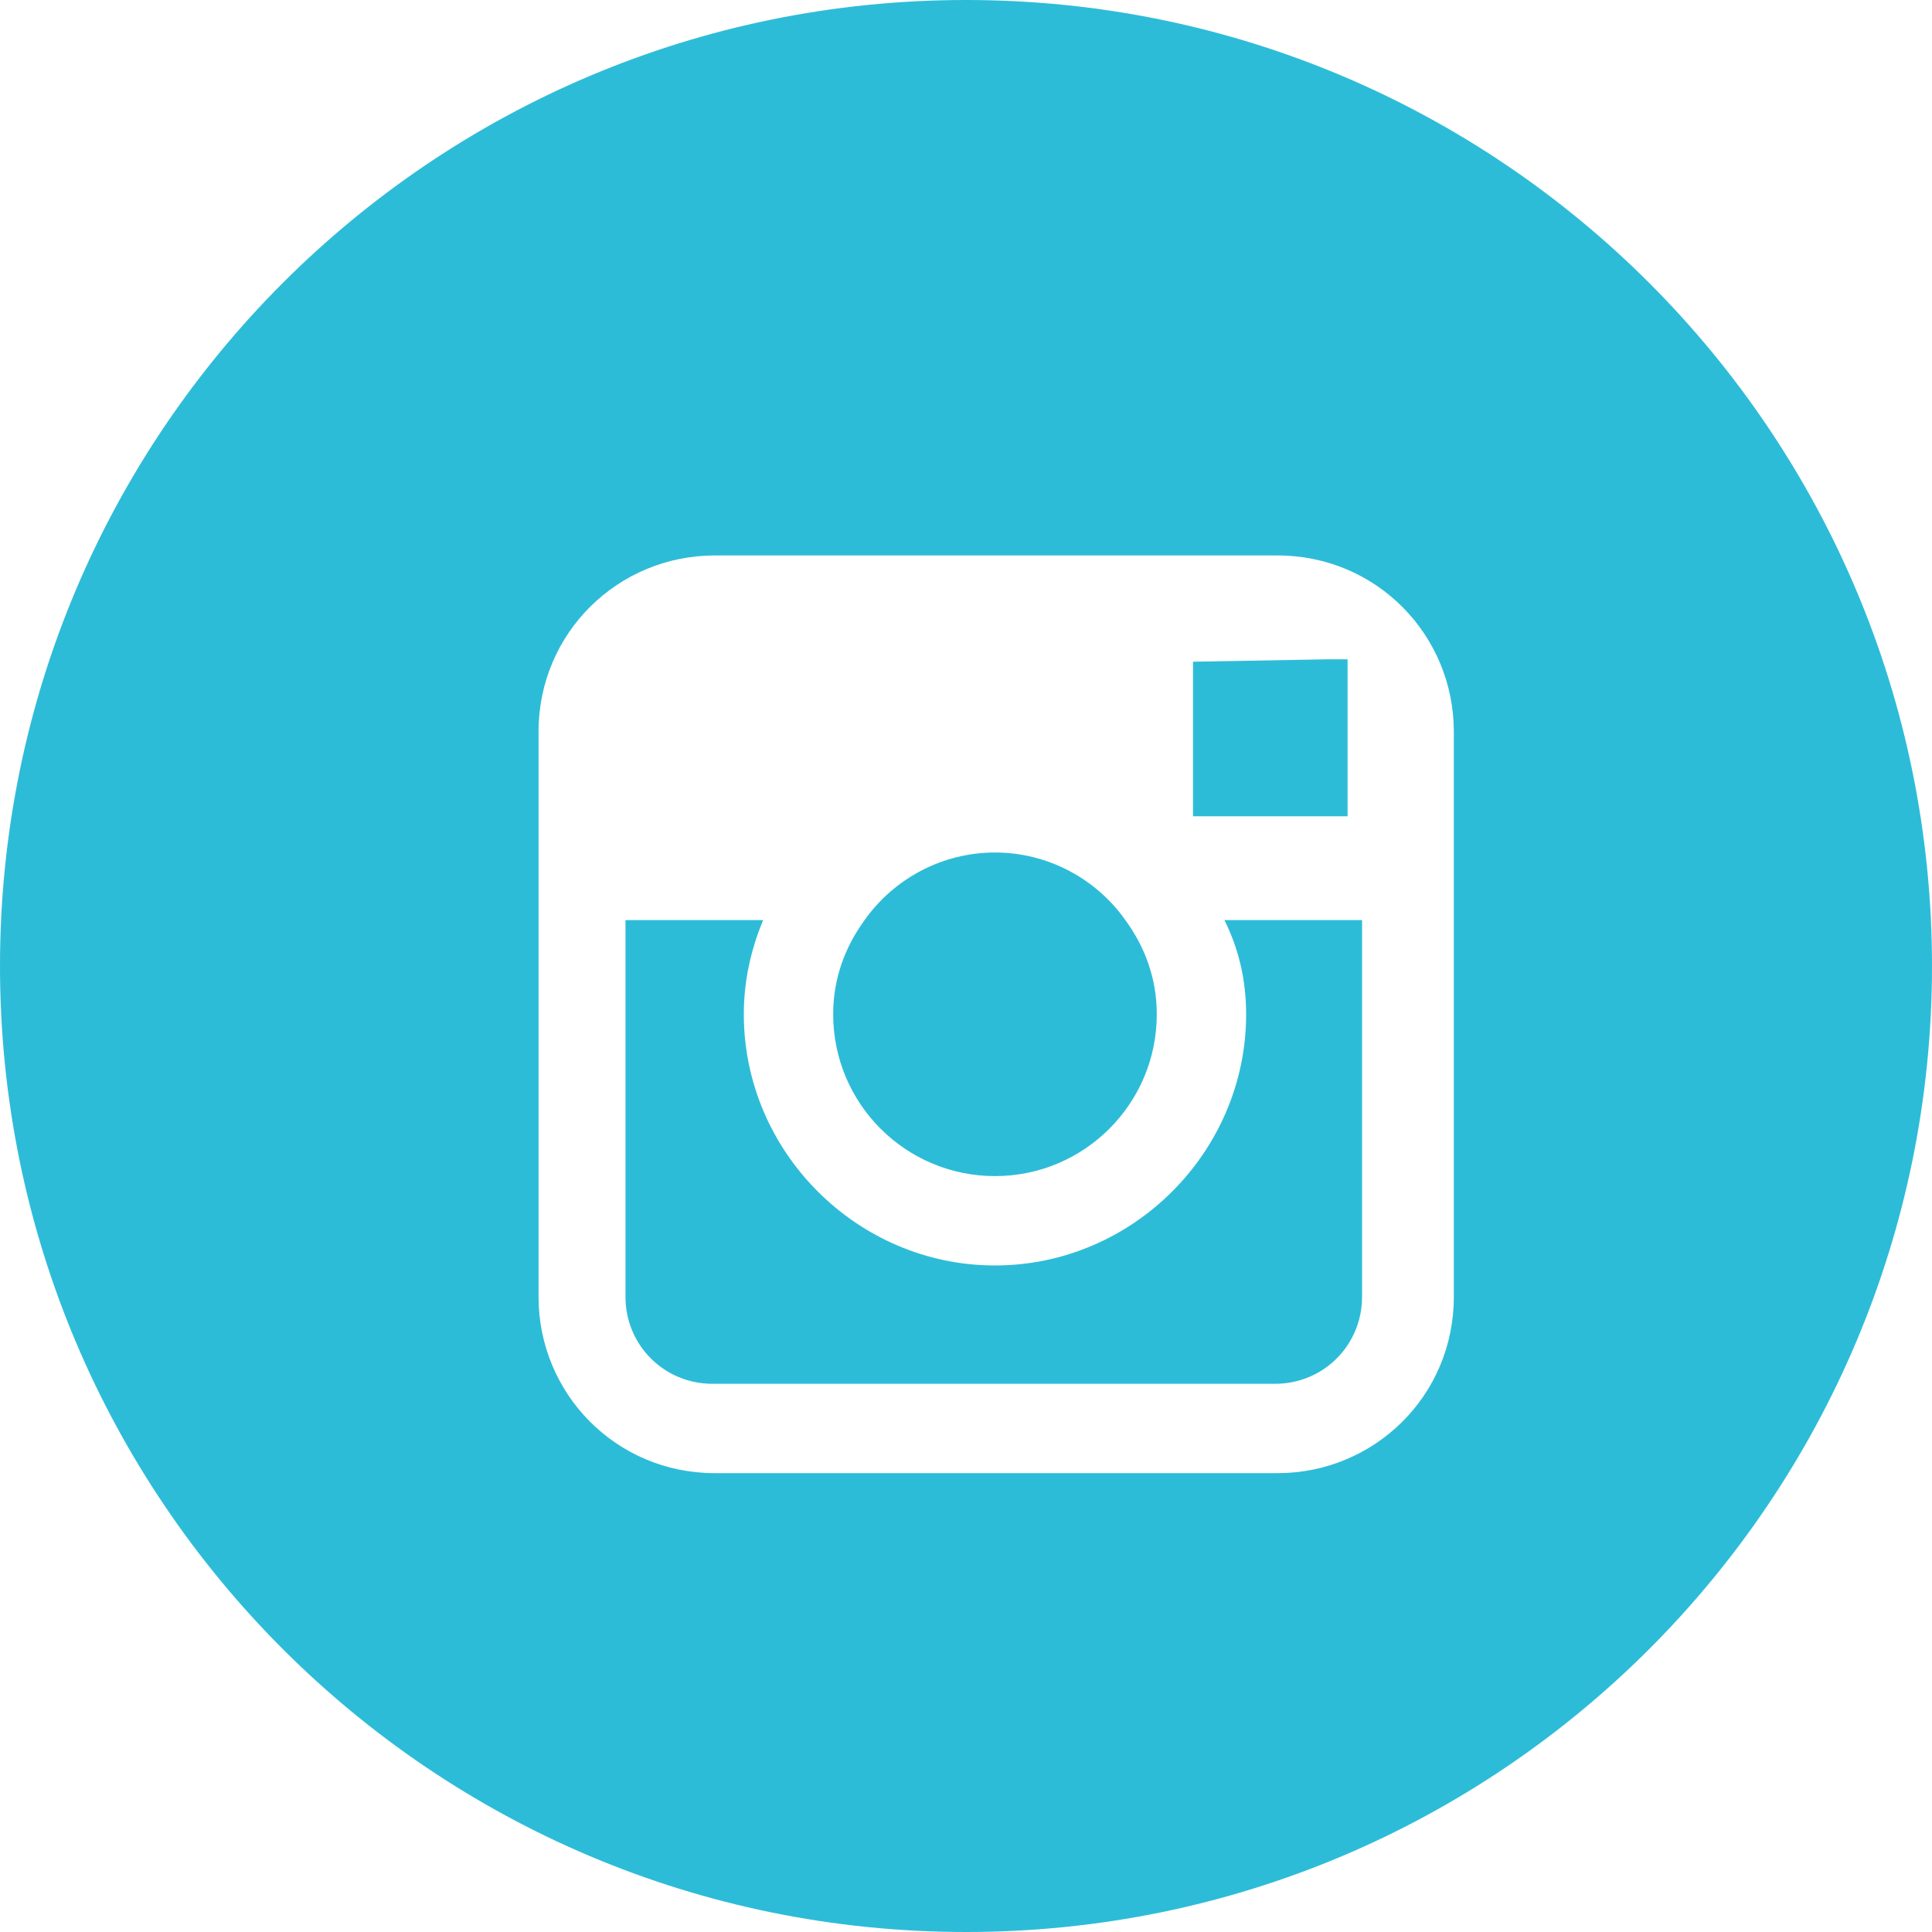
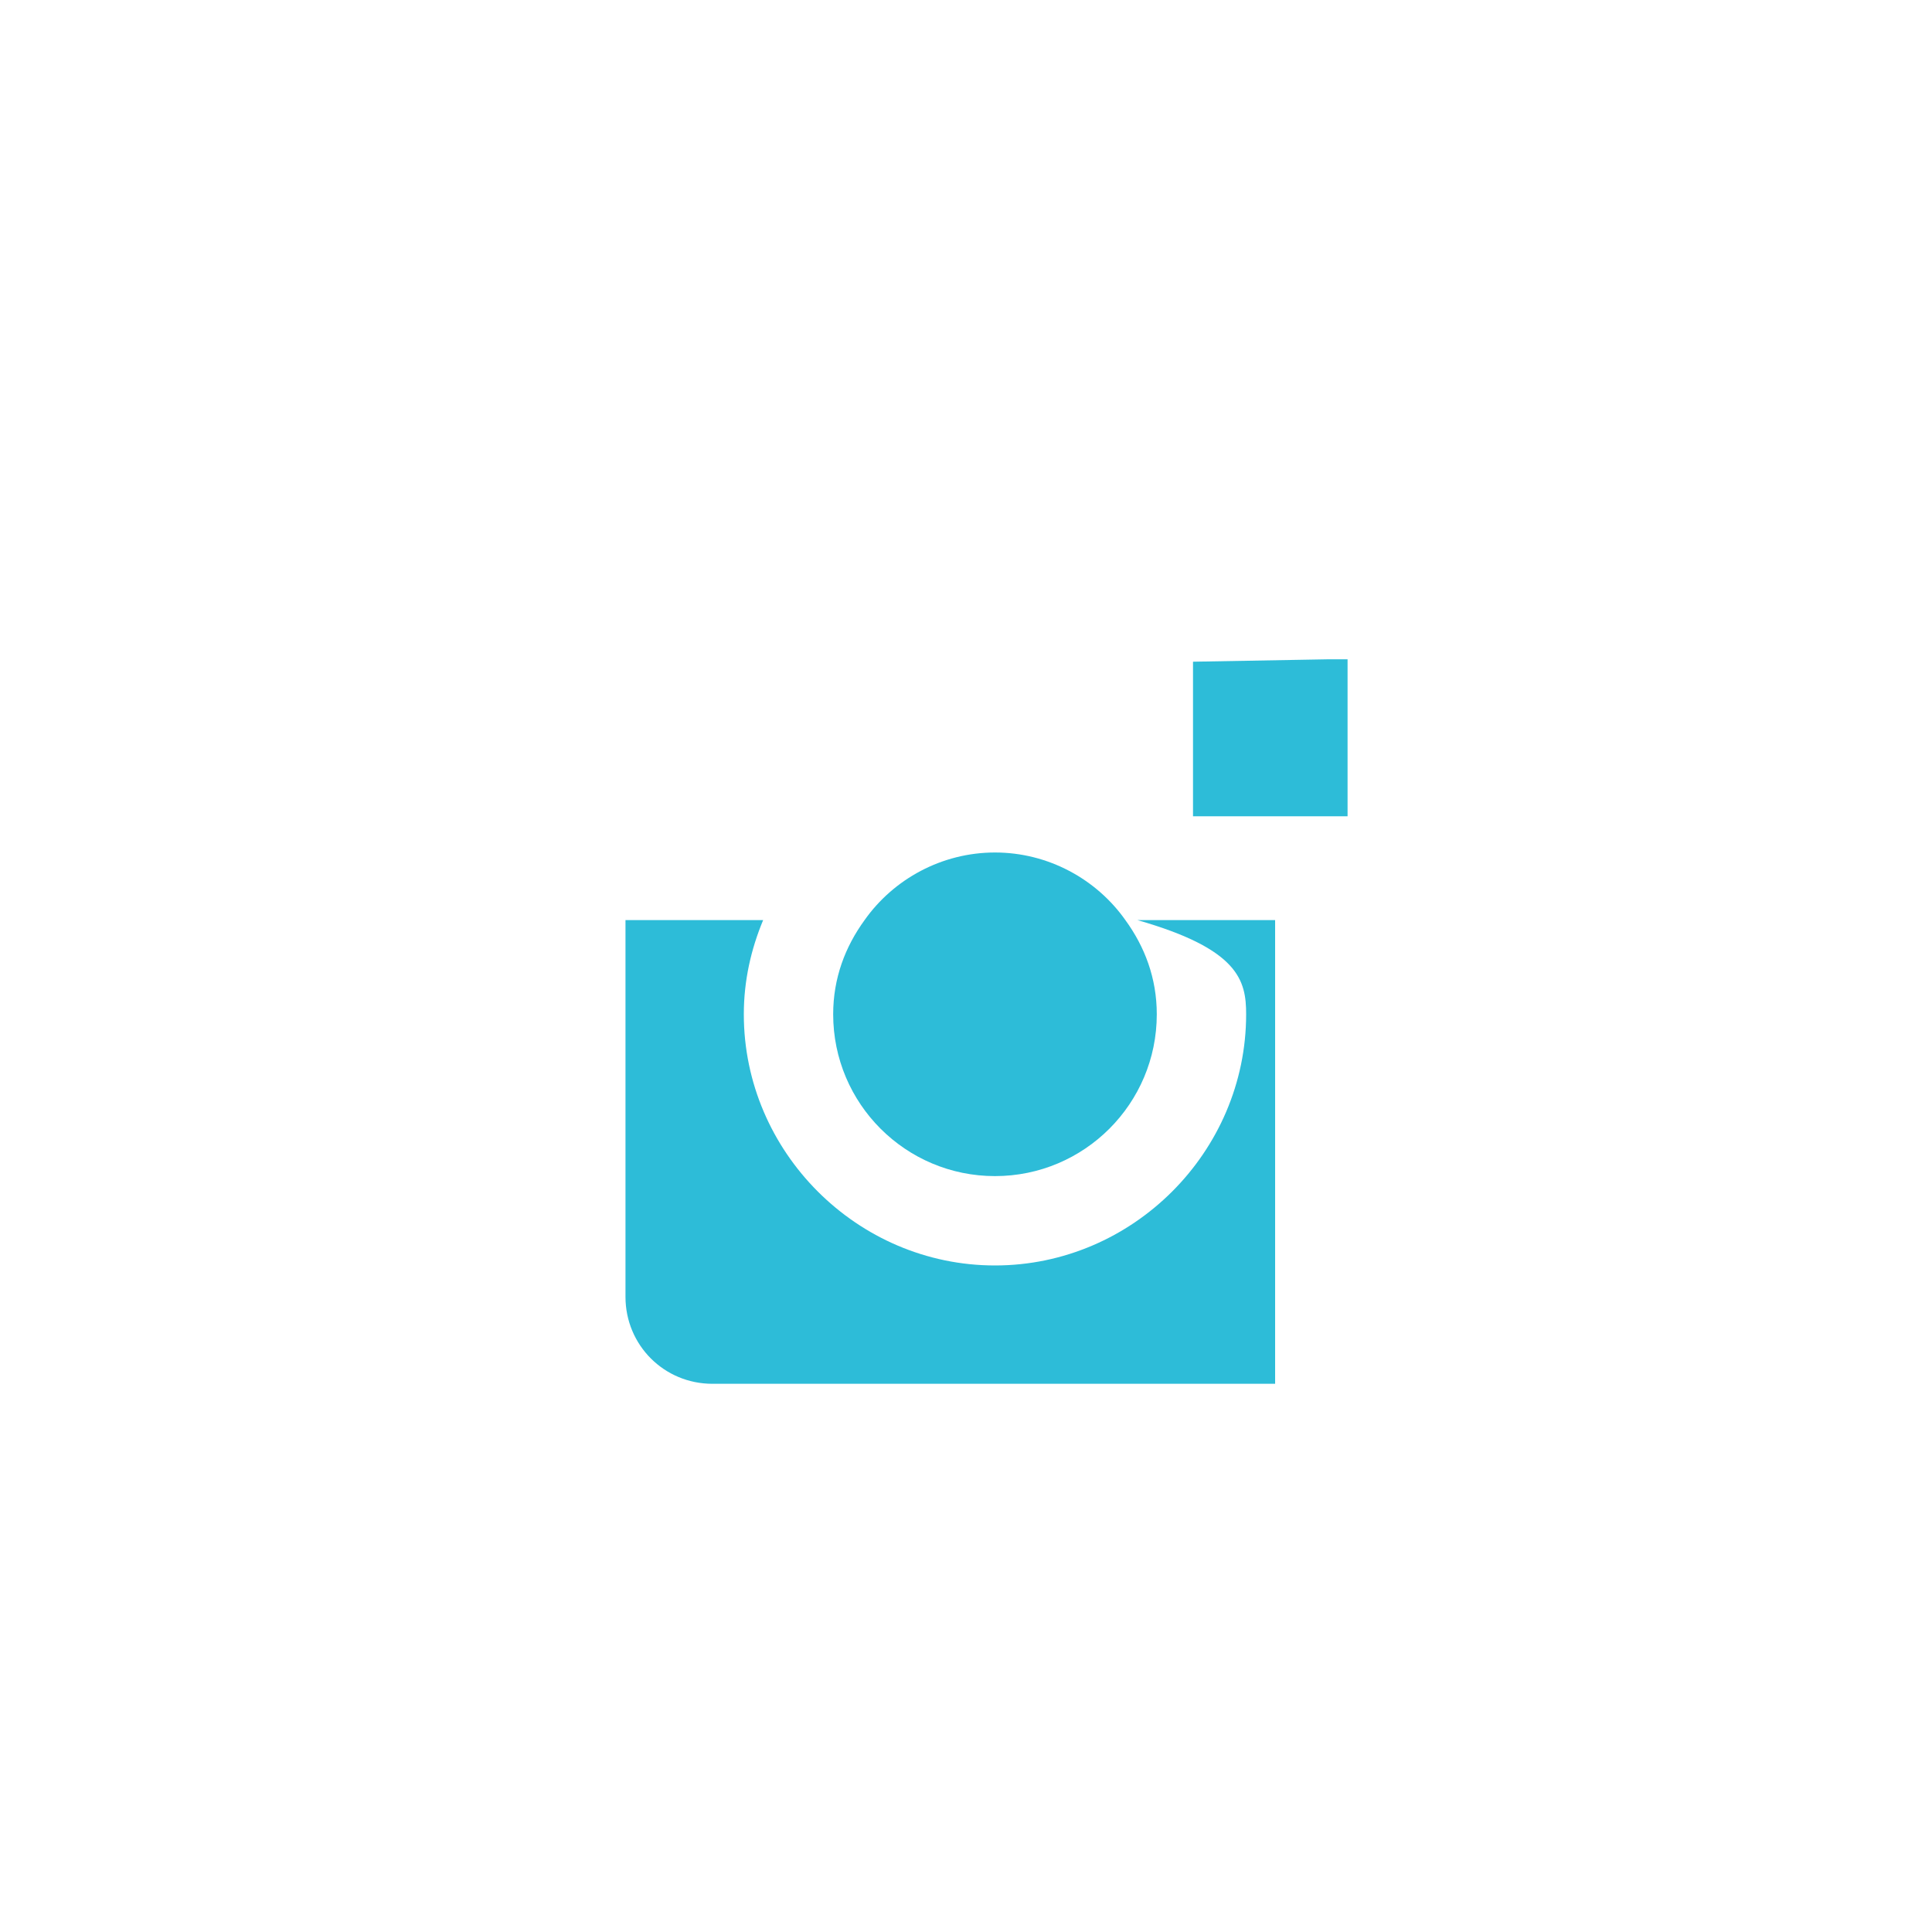
<svg xmlns="http://www.w3.org/2000/svg" fill="#2DBCD8" width="80" height="80" viewBox="0 0 80 80">
  <g>
-     <path d="M51.6,42c0,5.7-4.7,10.4-10.4,10.4c-5.7,0-10.4-4.7-10.4-10.4c0-1.4,0.3-2.7,0.8-3.9h-5.7v15.6 c0,2,1.6,3.6,3.6,3.6h23.3c2,0,3.6-1.6,3.6-3.6V38.1h-5.7C51.3,39.3,51.6,40.6,51.6,42z" />
+     <path d="M51.6,42c0,5.7-4.7,10.4-10.4,10.4c-5.7,0-10.4-4.7-10.4-10.4c0-1.4,0.3-2.7,0.8-3.9h-5.7v15.6 c0,2,1.6,3.6,3.6,3.6h23.3V38.1h-5.7C51.3,39.3,51.6,40.6,51.6,42z" />
    <polygon points="55.8,33.8 55.8,28.2 55.8,27.3 55,27.3 49.4,27.4 49.4,33.8  " />
    <path d="M41.2,48.7c3.7,0,6.7-3,6.7-6.7c0-1.5-0.5-2.8-1.3-3.9c-1.2-1.7-3.2-2.8-5.4-2.8c-2.2,0-4.2,1.1-5.4,2.8 c-0.8,1.1-1.3,2.4-1.3,3.9C34.5,45.7,37.5,48.7,41.2,48.7z" />
-     <path d="M40,0C17.9,0,0,17.9,0,40c0,22.1,17.9,40,40,40c22.1,0,40-17.9,40-40C80,17.9,62.1,0,40,0z M60.2,38.1v15.6 c0,4.1-3.3,7.3-7.3,7.3H29.6c-4.1,0-7.3-3.3-7.3-7.3V38.1v-7.8c0-4.1,3.3-7.3,7.3-7.3h23.3c4.1,0,7.3,3.3,7.3,7.3V38.1z" />
  </g>
</svg>